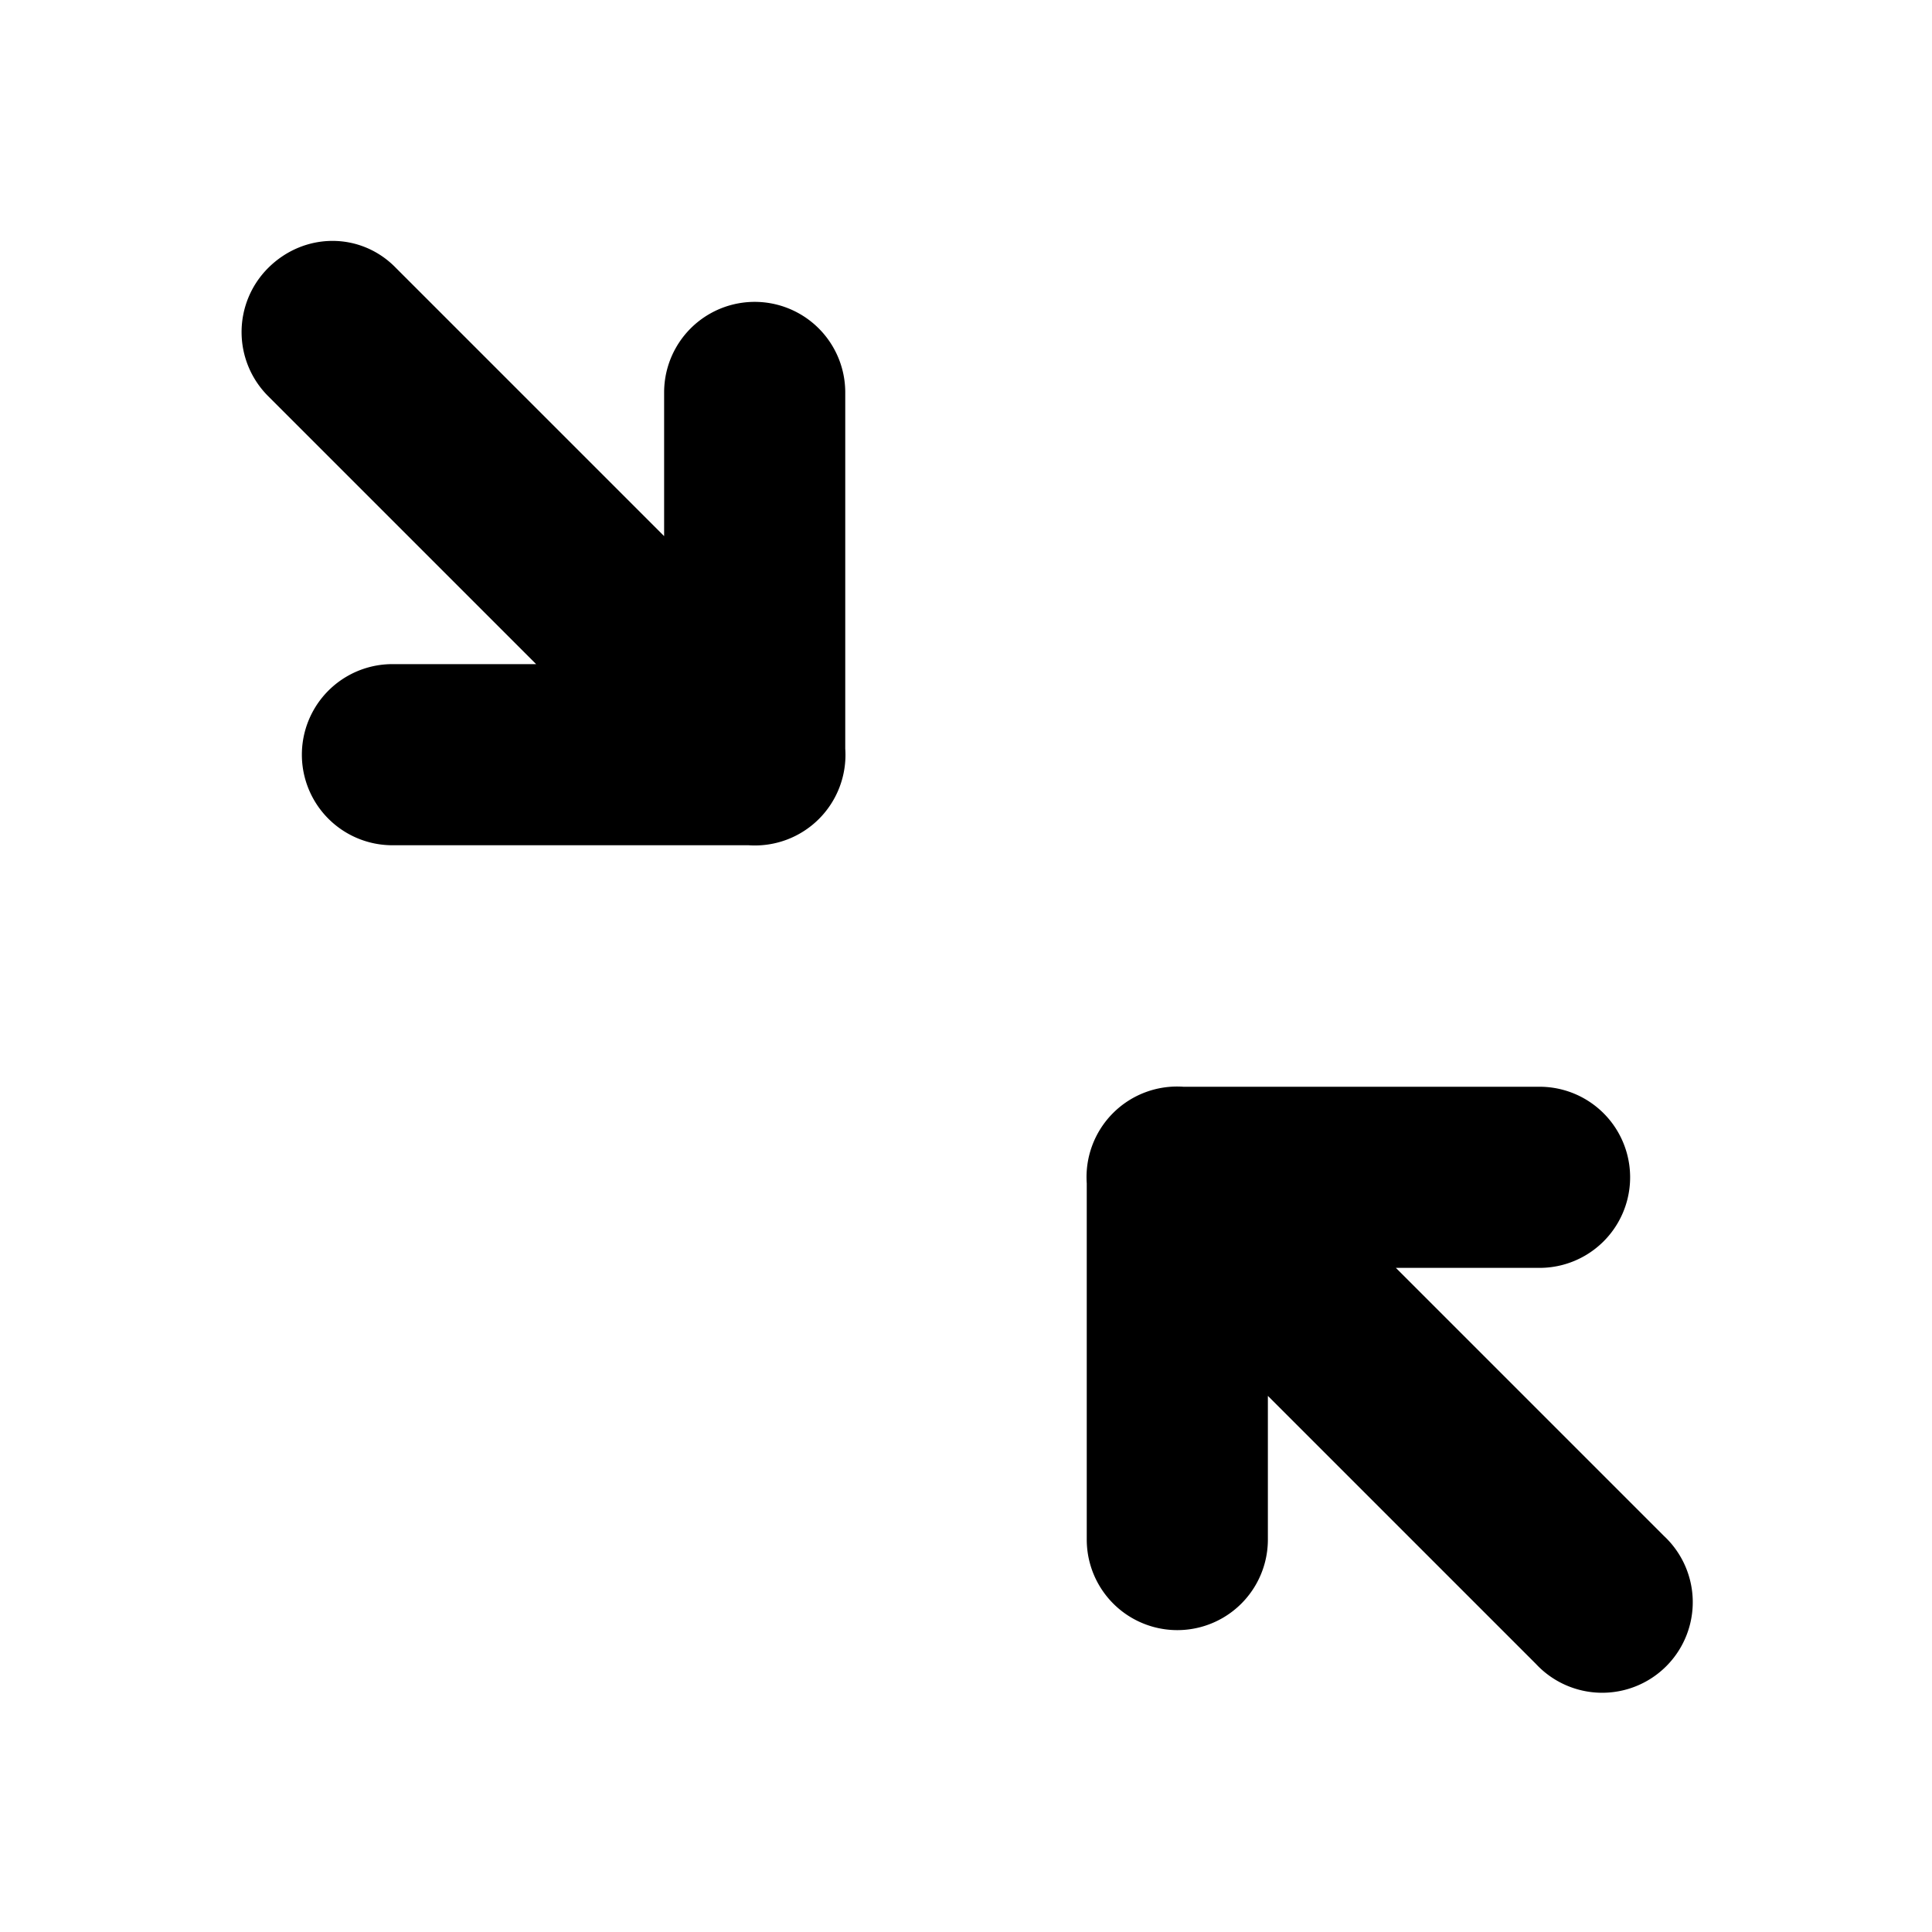
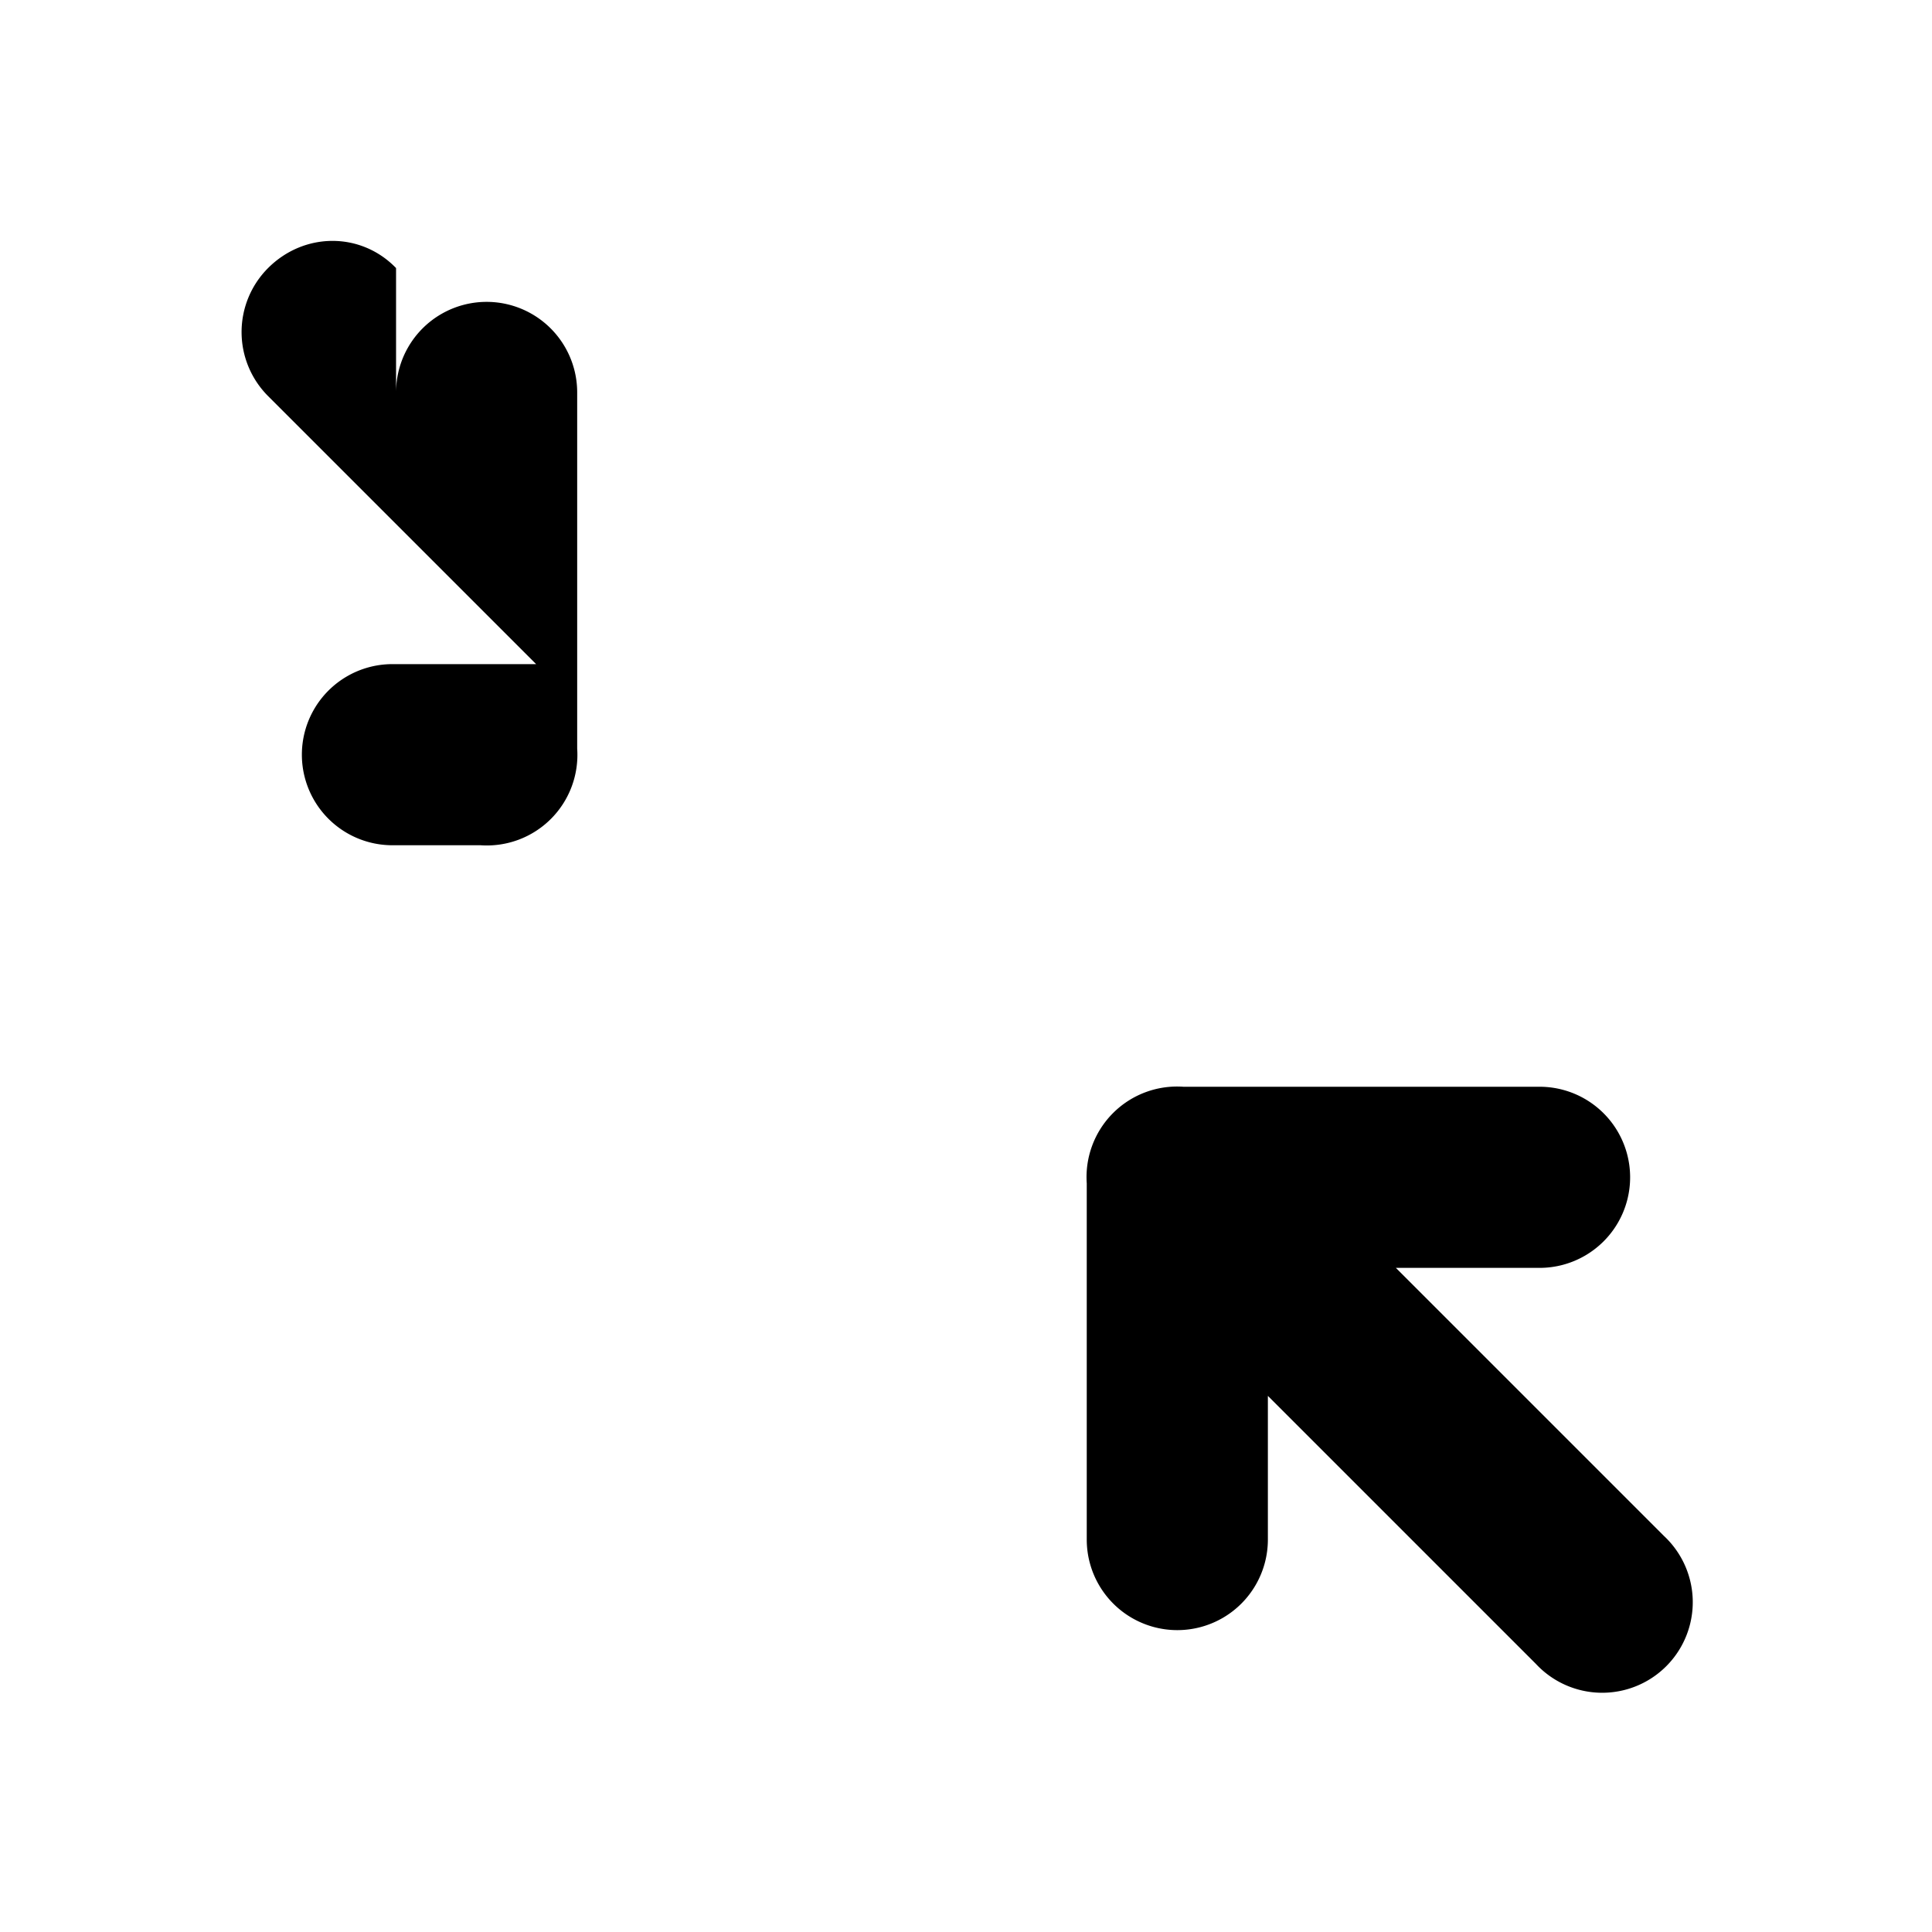
<svg xmlns="http://www.w3.org/2000/svg" width="16" height="16" viewBox="0 0 16 16">
-   <path d="M12.75 9a.75.75 0 0 1 0 1.5h-1.19l2.22 2.22a.75.75 0 1 1-1.06 1.06l-2.22-2.22v1.19a.75.75 0 0 1-1.5 0V9.8a.75.75 0 0 1 .8-.8H12.75ZM2.22 2.22c.3-.3.77-.3 1.06 0L5.5 4.44V3.25a.75.75 0 1 1 1.5 0V6.2a.75.75 0 0 1-.8.8H3.25a.75.75 0 0 1 0-1.5h1.19L2.22 3.28a.75.75 0 0 1 0-1.06Z" />
+   <path d="M12.75 9a.75.75 0 0 1 0 1.5h-1.19l2.22 2.22a.75.75 0 1 1-1.06 1.06l-2.22-2.22v1.19a.75.75 0 0 1-1.5 0V9.8a.75.75 0 0 1 .8-.8H12.75ZM2.22 2.22c.3-.3.77-.3 1.06 0V3.25a.75.75 0 1 1 1.5 0V6.2a.75.75 0 0 1-.8.8H3.25a.75.75 0 0 1 0-1.5h1.19L2.22 3.28a.75.75 0 0 1 0-1.06Z" />
</svg>